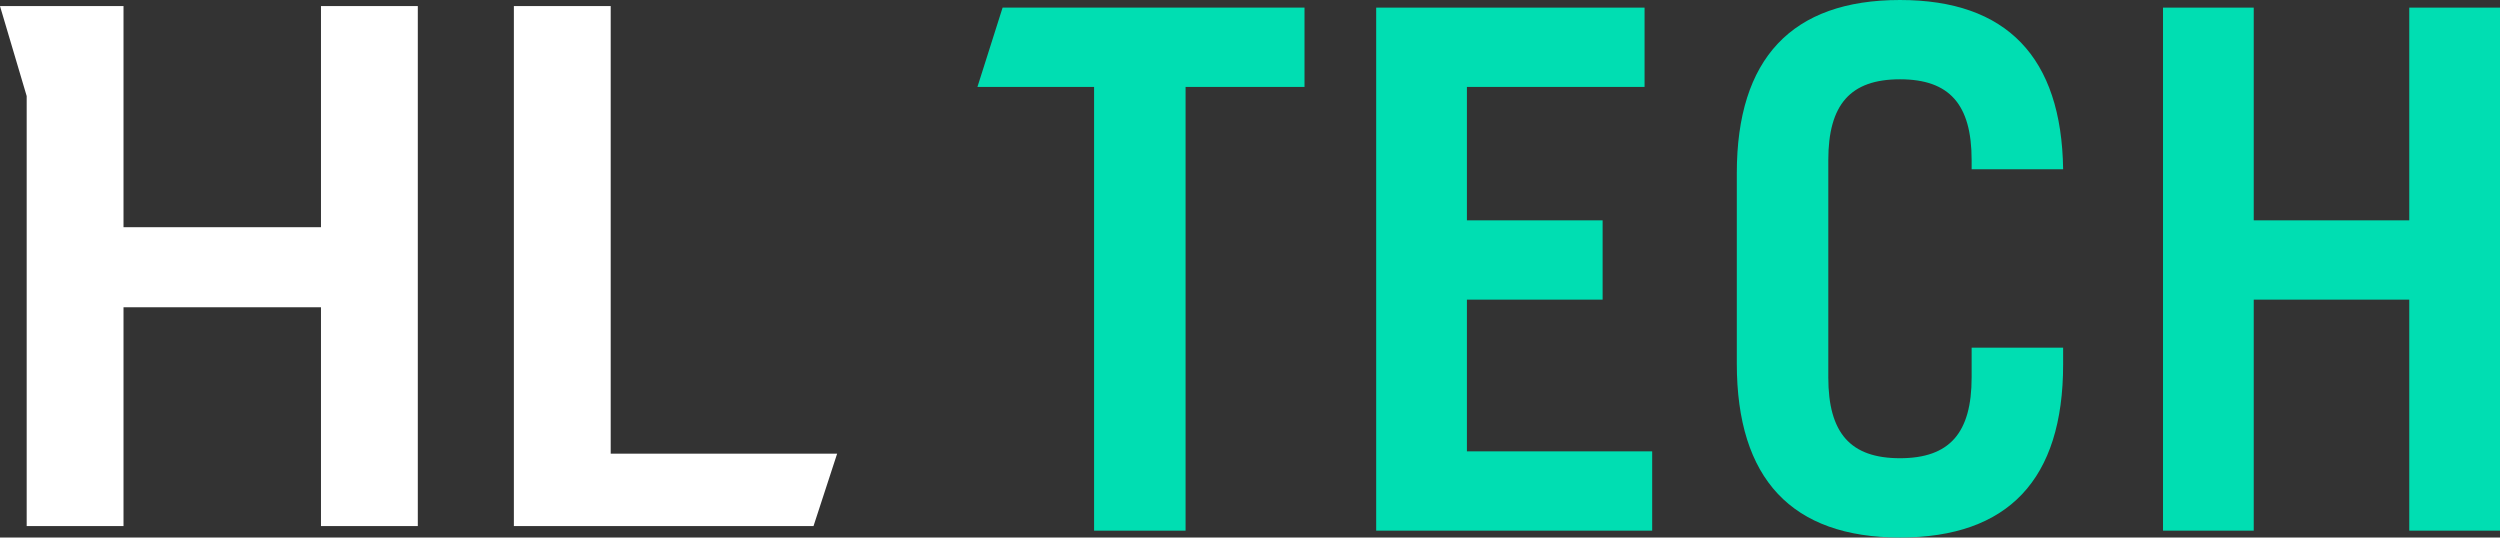
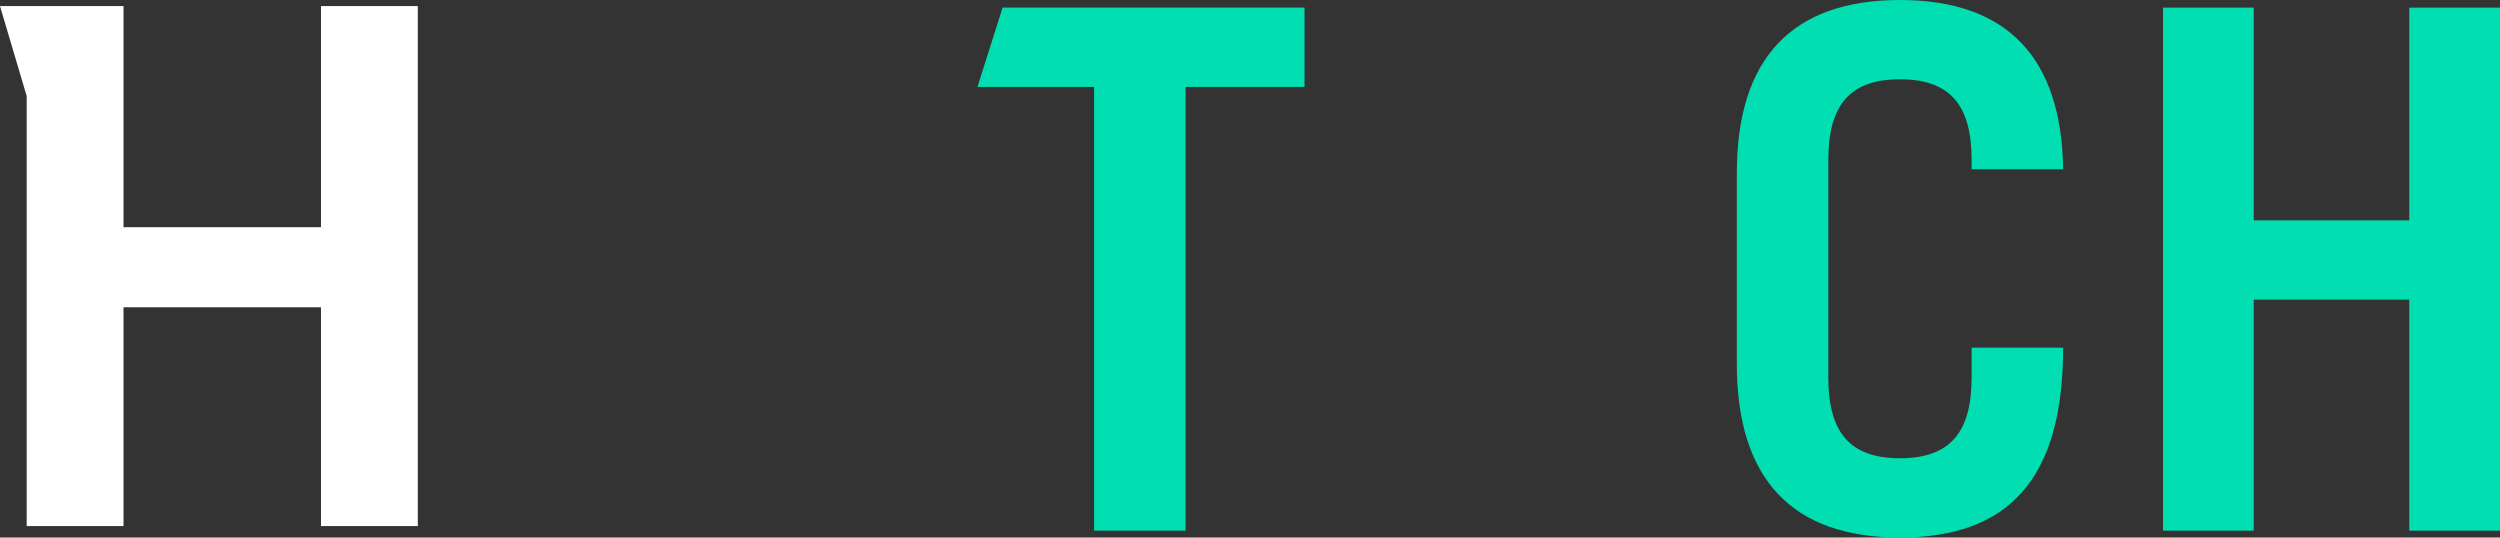
<svg xmlns="http://www.w3.org/2000/svg" version="1.1" id="Layer_1" x="0px" y="0px" width="327.9px" height="70.5px" viewBox="0 0 327.9 70.5" style="enable-background:new 0 0 327.9 70.5;" xml:space="preserve">
  <rect x="0" y="0" width="327.9" height="70.5" fill="#333333" stroke="none" />
  <style type="text/css">
	.st0{fill:#FFFFFF;}
	.st1{fill:#00DEB2;}
</style>
  <title>HLTech_logo</title>
-   <polygon class="st0" points="67.4,0.8 67.4,69 106.7,69 109.8,59.5 80.1,59.5 80.1,0.8 " />
  <polygon class="st0" points="42.1,0.8 42.1,29.8 16.2,29.8 16.2,0.8 0,0.8 3.5,12.6 3.5,69 16.2,69 16.2,40.3 42.1,40.3 42.1,69   54.8,69 54.8,0.8 " />
  <polygon class="st1" points="143.5,69.6 143.5,11.4 128.2,11.4 131.5,1 171.1,1 171.1,11.4 155.5,11.4 155.5,69.6 " />
-   <polygon class="st1" points="180.5,69.6 180.5,1 215.7,1 215.7,11.4 192.4,11.4 192.4,28.9 210.2,28.9 210.2,39.3 192.4,39.3   192.4,59.2 216.7,59.2 216.7,69.6 " />
-   <path class="st1" d="M249.2,70.5c-14.2,0-21.4-7.7-21.4-22.8v-25C227.8,7.7,235,0,249.2,0c14,0,21.2,7.5,21.4,22.2h-12V21  c0-7.3-2.9-10.6-9.4-10.6s-9.4,3.3-9.4,10.6v28.5c0,7.3,2.9,10.6,9.4,10.6s9.4-3.3,9.4-10.6v-3.9h12v2.2  C270.6,62.9,263.4,70.5,249.2,70.5" />
+   <path class="st1" d="M249.2,70.5c-14.2,0-21.4-7.7-21.4-22.8v-25C227.8,7.7,235,0,249.2,0c14,0,21.2,7.5,21.4,22.2h-12V21  c0-7.3-2.9-10.6-9.4-10.6s-9.4,3.3-9.4,10.6v28.5c0,7.3,2.9,10.6,9.4,10.6s9.4-3.3,9.4-10.6v-3.9h12C270.6,62.9,263.4,70.5,249.2,70.5" />
  <polygon class="st1" points="316,69.6 316,39.3 295.6,39.3 295.6,69.6 283.7,69.6 283.7,1 295.6,1 295.6,28.9 316,28.9 316,1   327.9,1 327.9,69.6 " />
</svg>